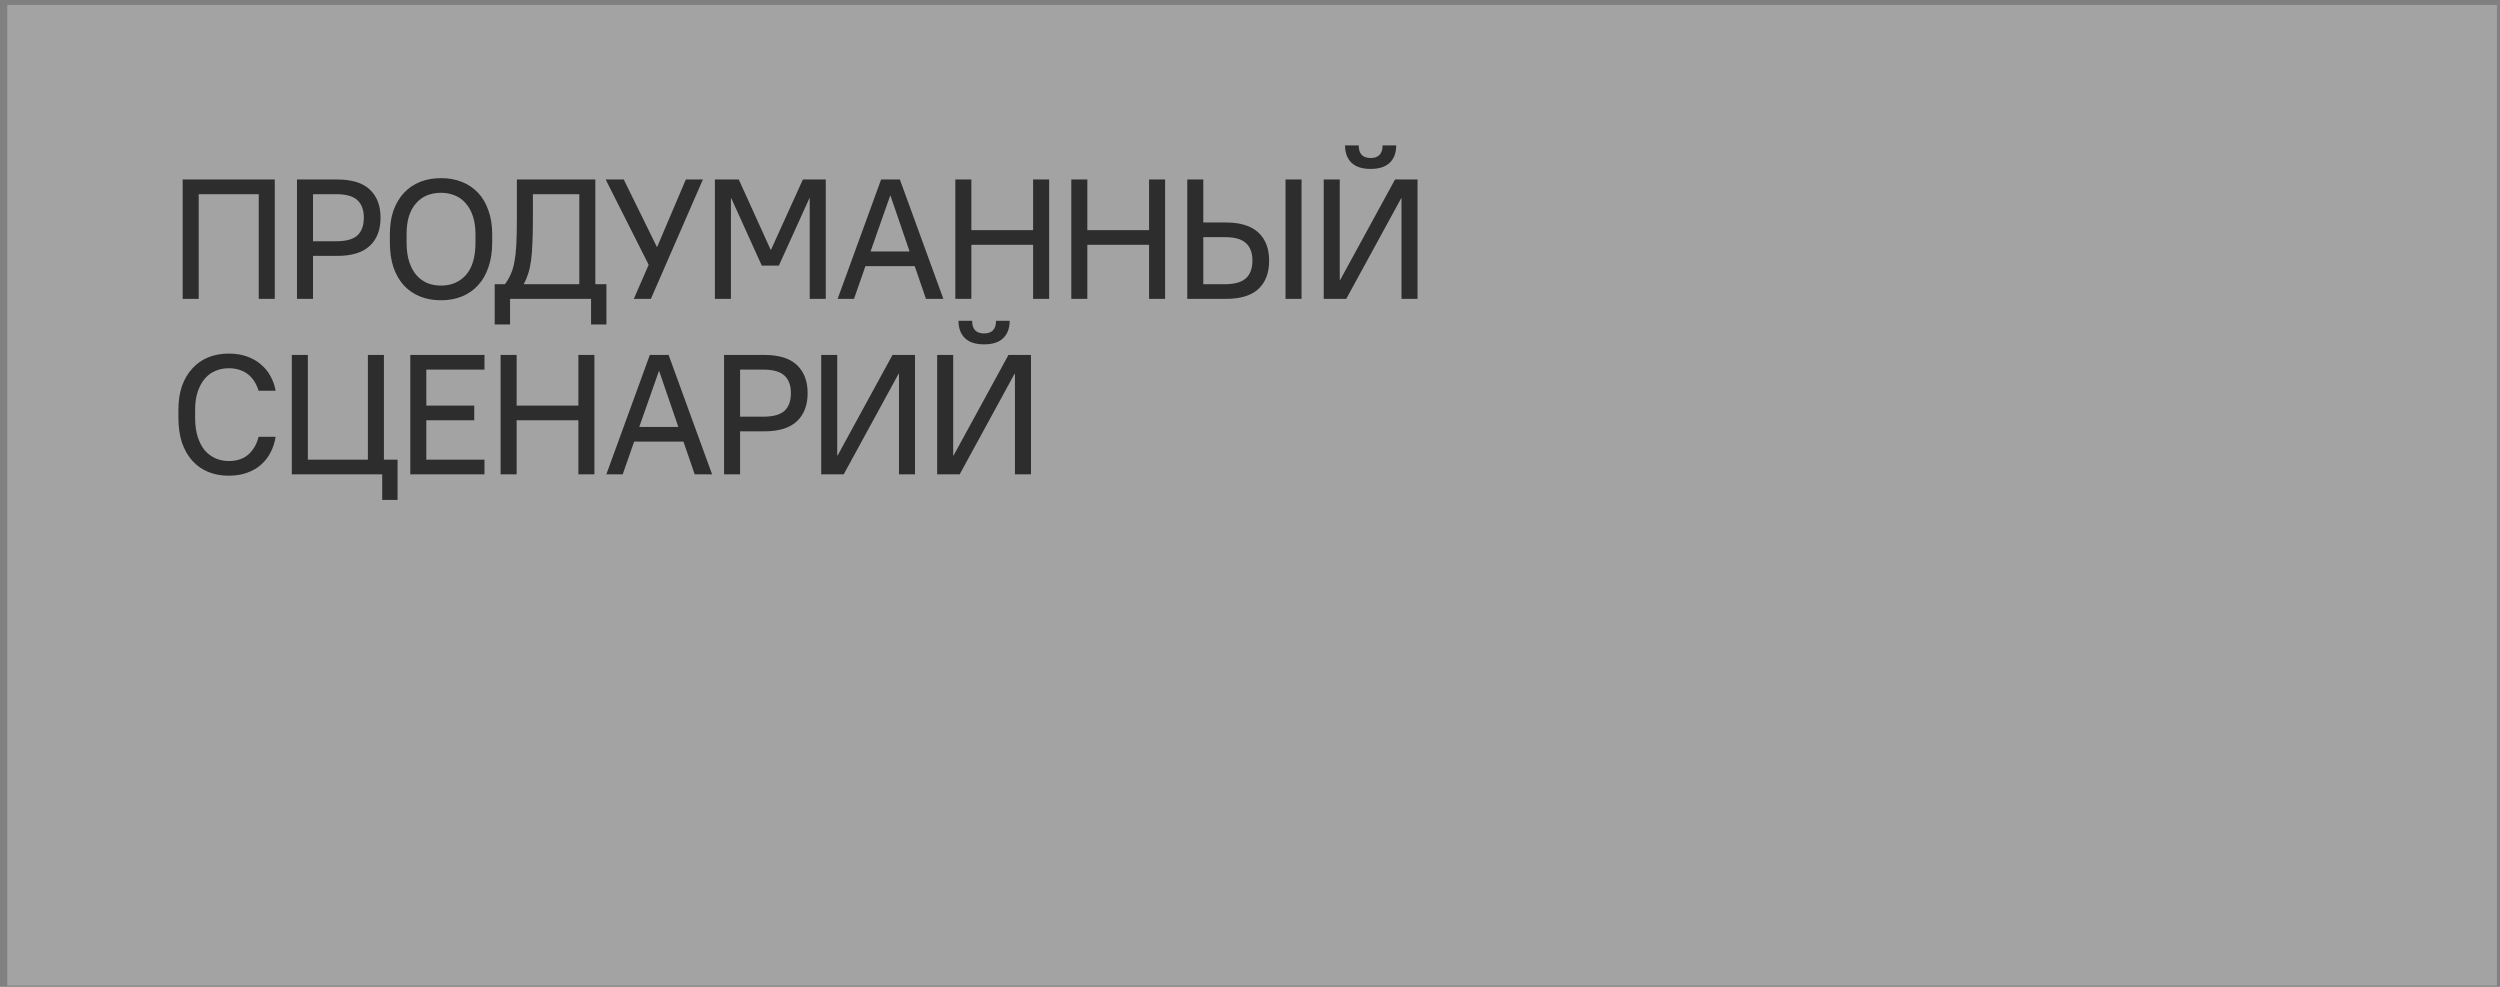
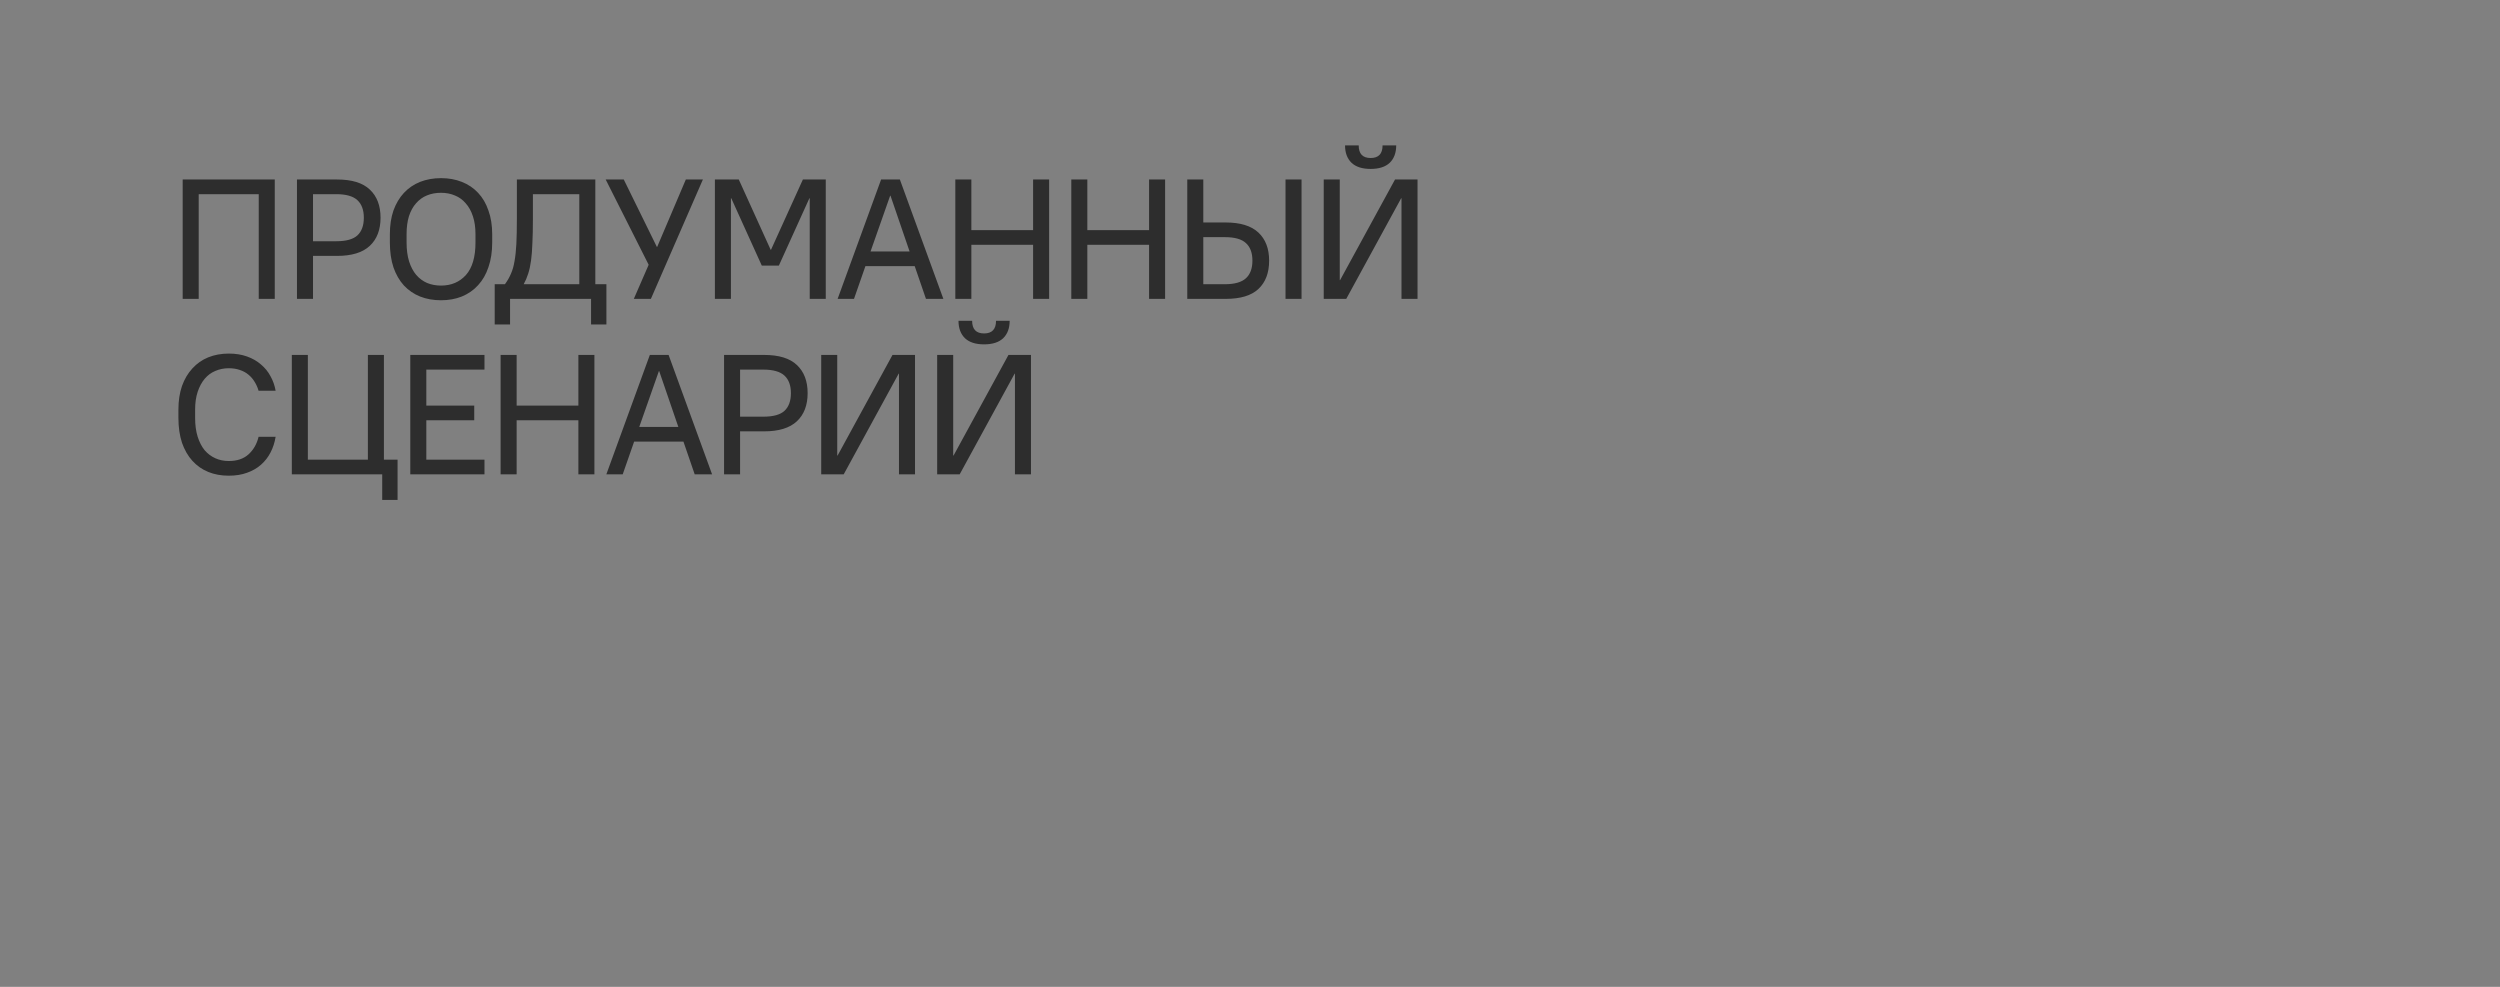
<svg xmlns="http://www.w3.org/2000/svg" width="228" height="90" viewBox="0 0 228 90" fill="none">
  <rect x="0" y="0" width="228" height="90" fill="#808080" stroke="none" />
-   <rect data-figma-bg-blur-radius="10.4272" x="0.664" y="0.446" width="227.053" height="89.438" fill="#F3F3F3" fill-opacity="0.31" />
  <path d="M16.66 16.37H25.059V27.258H23.597V17.708H18.122V27.258H16.66V16.37ZM27.084 16.37H30.74C32.088 16.37 33.083 16.676 33.726 17.288C34.38 17.9 34.706 18.755 34.706 19.854C34.706 20.953 34.38 21.809 33.726 22.421C33.073 23.033 32.078 23.338 30.74 23.338H28.547V27.258H27.084V16.37ZM28.547 17.708V22.001H30.662C31.564 22.001 32.207 21.825 32.591 21.472C32.985 21.109 33.182 20.57 33.182 19.854C33.182 19.149 32.985 18.615 32.591 18.252C32.197 17.889 31.554 17.708 30.662 17.708H28.547ZM40.222 27.383C39.517 27.383 38.879 27.269 38.309 27.041C37.739 26.812 37.246 26.475 36.831 26.029C36.427 25.584 36.111 25.034 35.882 24.381C35.665 23.717 35.556 22.96 35.556 22.11V21.363C35.556 20.554 35.665 19.834 35.882 19.201C36.111 18.568 36.427 18.034 36.831 17.599C37.246 17.153 37.739 16.816 38.309 16.588C38.89 16.36 39.527 16.246 40.222 16.246C40.917 16.246 41.55 16.36 42.12 16.588C42.7 16.816 43.193 17.148 43.597 17.583C44.012 18.019 44.328 18.558 44.546 19.201C44.774 19.834 44.889 20.554 44.889 21.363V22.11C44.889 22.96 44.774 23.712 44.546 24.365C44.328 25.018 44.012 25.568 43.597 26.014C43.193 26.46 42.7 26.802 42.12 27.041C41.55 27.269 40.917 27.383 40.222 27.383ZM40.222 26.045C41.155 26.045 41.912 25.724 42.493 25.081C43.074 24.427 43.364 23.437 43.364 22.11V21.363C43.364 20.741 43.286 20.197 43.131 19.73C42.975 19.253 42.758 18.859 42.477 18.548C42.208 18.226 41.881 17.988 41.498 17.832C41.114 17.666 40.689 17.583 40.222 17.583C39.755 17.583 39.33 17.661 38.947 17.817C38.563 17.972 38.231 18.211 37.951 18.532C37.671 18.843 37.453 19.237 37.298 19.714C37.153 20.181 37.08 20.73 37.08 21.363V22.11C37.08 22.773 37.158 23.354 37.313 23.852C37.469 24.339 37.687 24.749 37.967 25.081C38.247 25.402 38.578 25.646 38.962 25.812C39.346 25.967 39.766 26.045 40.222 26.045ZM45.117 25.921H46.05C46.278 25.61 46.46 25.293 46.595 24.972C46.74 24.65 46.849 24.272 46.921 23.836C47.004 23.39 47.061 22.861 47.092 22.25C47.123 21.628 47.139 20.86 47.139 19.948V16.37H54.294V25.921H55.305V29.591H53.905V27.258H46.517V29.591H45.117V25.921ZM52.832 25.921V17.708H48.601V19.948C48.601 20.808 48.586 21.55 48.554 22.172C48.534 22.784 48.492 23.318 48.43 23.774C48.368 24.23 48.28 24.63 48.166 24.972C48.062 25.304 47.927 25.62 47.761 25.921H52.832ZM59.158 24.147L55.238 16.37H56.887L59.904 22.514H59.935L62.548 16.37H64.104L59.36 27.258H57.804L59.158 24.147ZM65.198 16.37H67.376L70.285 22.779H70.316L73.224 16.37H75.309V27.258H73.847V18.081H73.816L71.031 24.225H69.476L66.692 18.081H66.66V27.258H65.198V16.37ZM80.357 16.37H82.068L86.035 27.258H84.448L83.422 24.272H78.926L77.884 27.258H76.391L80.357 16.37ZM82.955 22.934L81.213 17.848H81.182L79.393 22.934H82.955ZM87.126 16.37H88.588V20.99H94.219V16.37H95.681V27.258H94.219V22.328H88.588V27.258H87.126V16.37ZM97.703 16.37H99.165V20.99H104.795V16.37H106.258V27.258H104.795V22.328H99.165V27.258H97.703V16.37ZM117.239 16.37H118.701V27.258H117.239V16.37ZM108.279 16.37H109.741V20.29H111.779C113.117 20.29 114.112 20.596 114.765 21.207C115.419 21.819 115.745 22.675 115.745 23.774C115.745 24.884 115.419 25.744 114.765 26.356C114.122 26.958 113.127 27.258 111.779 27.258H108.279V16.37ZM111.701 25.921C112.593 25.921 113.236 25.739 113.63 25.376C114.024 25.013 114.221 24.479 114.221 23.774C114.221 23.059 114.024 22.524 113.63 22.172C113.246 21.809 112.603 21.628 111.701 21.628H109.741V25.921H111.701ZM120.724 16.37H122.186V25.547H122.217L127.226 16.37H129.279V27.258H127.817V18.081H127.786L122.777 27.258H120.724V16.37ZM125.002 15.406C124.234 15.406 123.653 15.219 123.259 14.846C122.865 14.462 122.668 13.933 122.668 13.259H123.913C123.913 14.027 124.276 14.41 125.002 14.41C125.727 14.41 126.09 14.027 126.09 13.259H127.335C127.335 13.933 127.138 14.462 126.744 14.846C126.35 15.219 125.769 15.406 125.002 15.406ZM20.86 43.383C20.175 43.383 19.553 43.269 18.993 43.041C18.433 42.812 17.951 42.475 17.547 42.029C17.142 41.584 16.826 41.034 16.598 40.381C16.38 39.717 16.271 38.96 16.271 38.11V37.363C16.271 36.554 16.38 35.834 16.598 35.201C16.826 34.568 17.142 34.034 17.547 33.599C17.951 33.153 18.433 32.816 18.993 32.588C19.563 32.36 20.186 32.246 20.86 32.246C21.482 32.246 22.037 32.334 22.524 32.51C23.022 32.686 23.447 32.93 23.799 33.241C24.162 33.542 24.453 33.9 24.671 34.314C24.899 34.719 25.054 35.16 25.137 35.636H23.582C23.499 35.346 23.38 35.077 23.224 34.828C23.079 34.579 22.892 34.361 22.664 34.174C22.446 33.988 22.182 33.843 21.871 33.739C21.57 33.635 21.233 33.583 20.86 33.583C20.424 33.583 20.015 33.666 19.631 33.832C19.258 33.988 18.936 34.226 18.666 34.548C18.397 34.869 18.184 35.263 18.029 35.73C17.873 36.197 17.795 36.741 17.795 37.363V38.11C17.795 38.763 17.873 39.339 18.029 39.836C18.184 40.324 18.397 40.733 18.666 41.065C18.946 41.387 19.273 41.63 19.646 41.796C20.02 41.962 20.424 42.045 20.86 42.045C21.617 42.045 22.218 41.843 22.664 41.438C23.12 41.024 23.426 40.49 23.582 39.836H25.137C25.054 40.355 24.899 40.832 24.671 41.267C24.453 41.693 24.162 42.066 23.799 42.387C23.447 42.698 23.022 42.942 22.524 43.118C22.037 43.295 21.482 43.383 20.86 43.383ZM26.614 32.37H28.076V41.921H33.551V32.37H35.013V41.921H36.258V45.592H34.858V43.258H26.614V32.37ZM37.418 32.37H44.184V33.708H38.88V36.99H43.251V38.328H38.88V41.921H44.184V43.258H37.418V32.37ZM45.655 32.37H47.117V36.99H52.748V32.37H54.21V43.258H52.748V38.328H47.117V43.258H45.655V32.37ZM59.265 32.37H60.976L64.942 43.258H63.356L62.329 40.272H57.834L56.792 43.258H55.299L59.265 32.37ZM61.863 38.934L60.12 33.848H60.089L58.301 38.934H61.863ZM66.034 32.37H69.689C71.037 32.37 72.033 32.676 72.675 33.288C73.329 33.9 73.656 34.755 73.656 35.854C73.656 36.953 73.329 37.809 72.675 38.421C72.022 39.033 71.027 39.339 69.689 39.339H67.496V43.258H66.034V32.37ZM67.496 33.708V38.001H69.611C70.513 38.001 71.156 37.825 71.54 37.472C71.934 37.109 72.131 36.57 72.131 35.854C72.131 35.149 71.934 34.615 71.54 34.252C71.146 33.889 70.503 33.708 69.611 33.708H67.496ZM74.894 32.37H76.356V41.547H76.387L81.396 32.37H83.449V43.258H81.987V34.081H81.956L76.947 43.258H74.894V32.37ZM85.47 32.37H86.932V41.547H86.963L91.972 32.37H94.025V43.258H92.563V34.081H92.532L87.523 43.258H85.47V32.37ZM89.748 31.406C88.981 31.406 88.4 31.219 88.006 30.846C87.612 30.462 87.415 29.933 87.415 29.259H88.659C88.659 30.026 89.022 30.41 89.748 30.41C90.474 30.41 90.837 30.026 90.837 29.259H92.081C92.081 29.933 91.884 30.462 91.49 30.846C91.096 31.219 90.515 31.406 89.748 31.406Z" fill="#2D2D2D" />
  <defs>
    <clipPath id="bgblur_0_139_514_clip_path" transform="translate(9.763 9.981)">
-       <rect x="0.664" y="0.446" width="227.053" height="89.438" />
-     </clipPath>
+       </clipPath>
  </defs>
</svg>